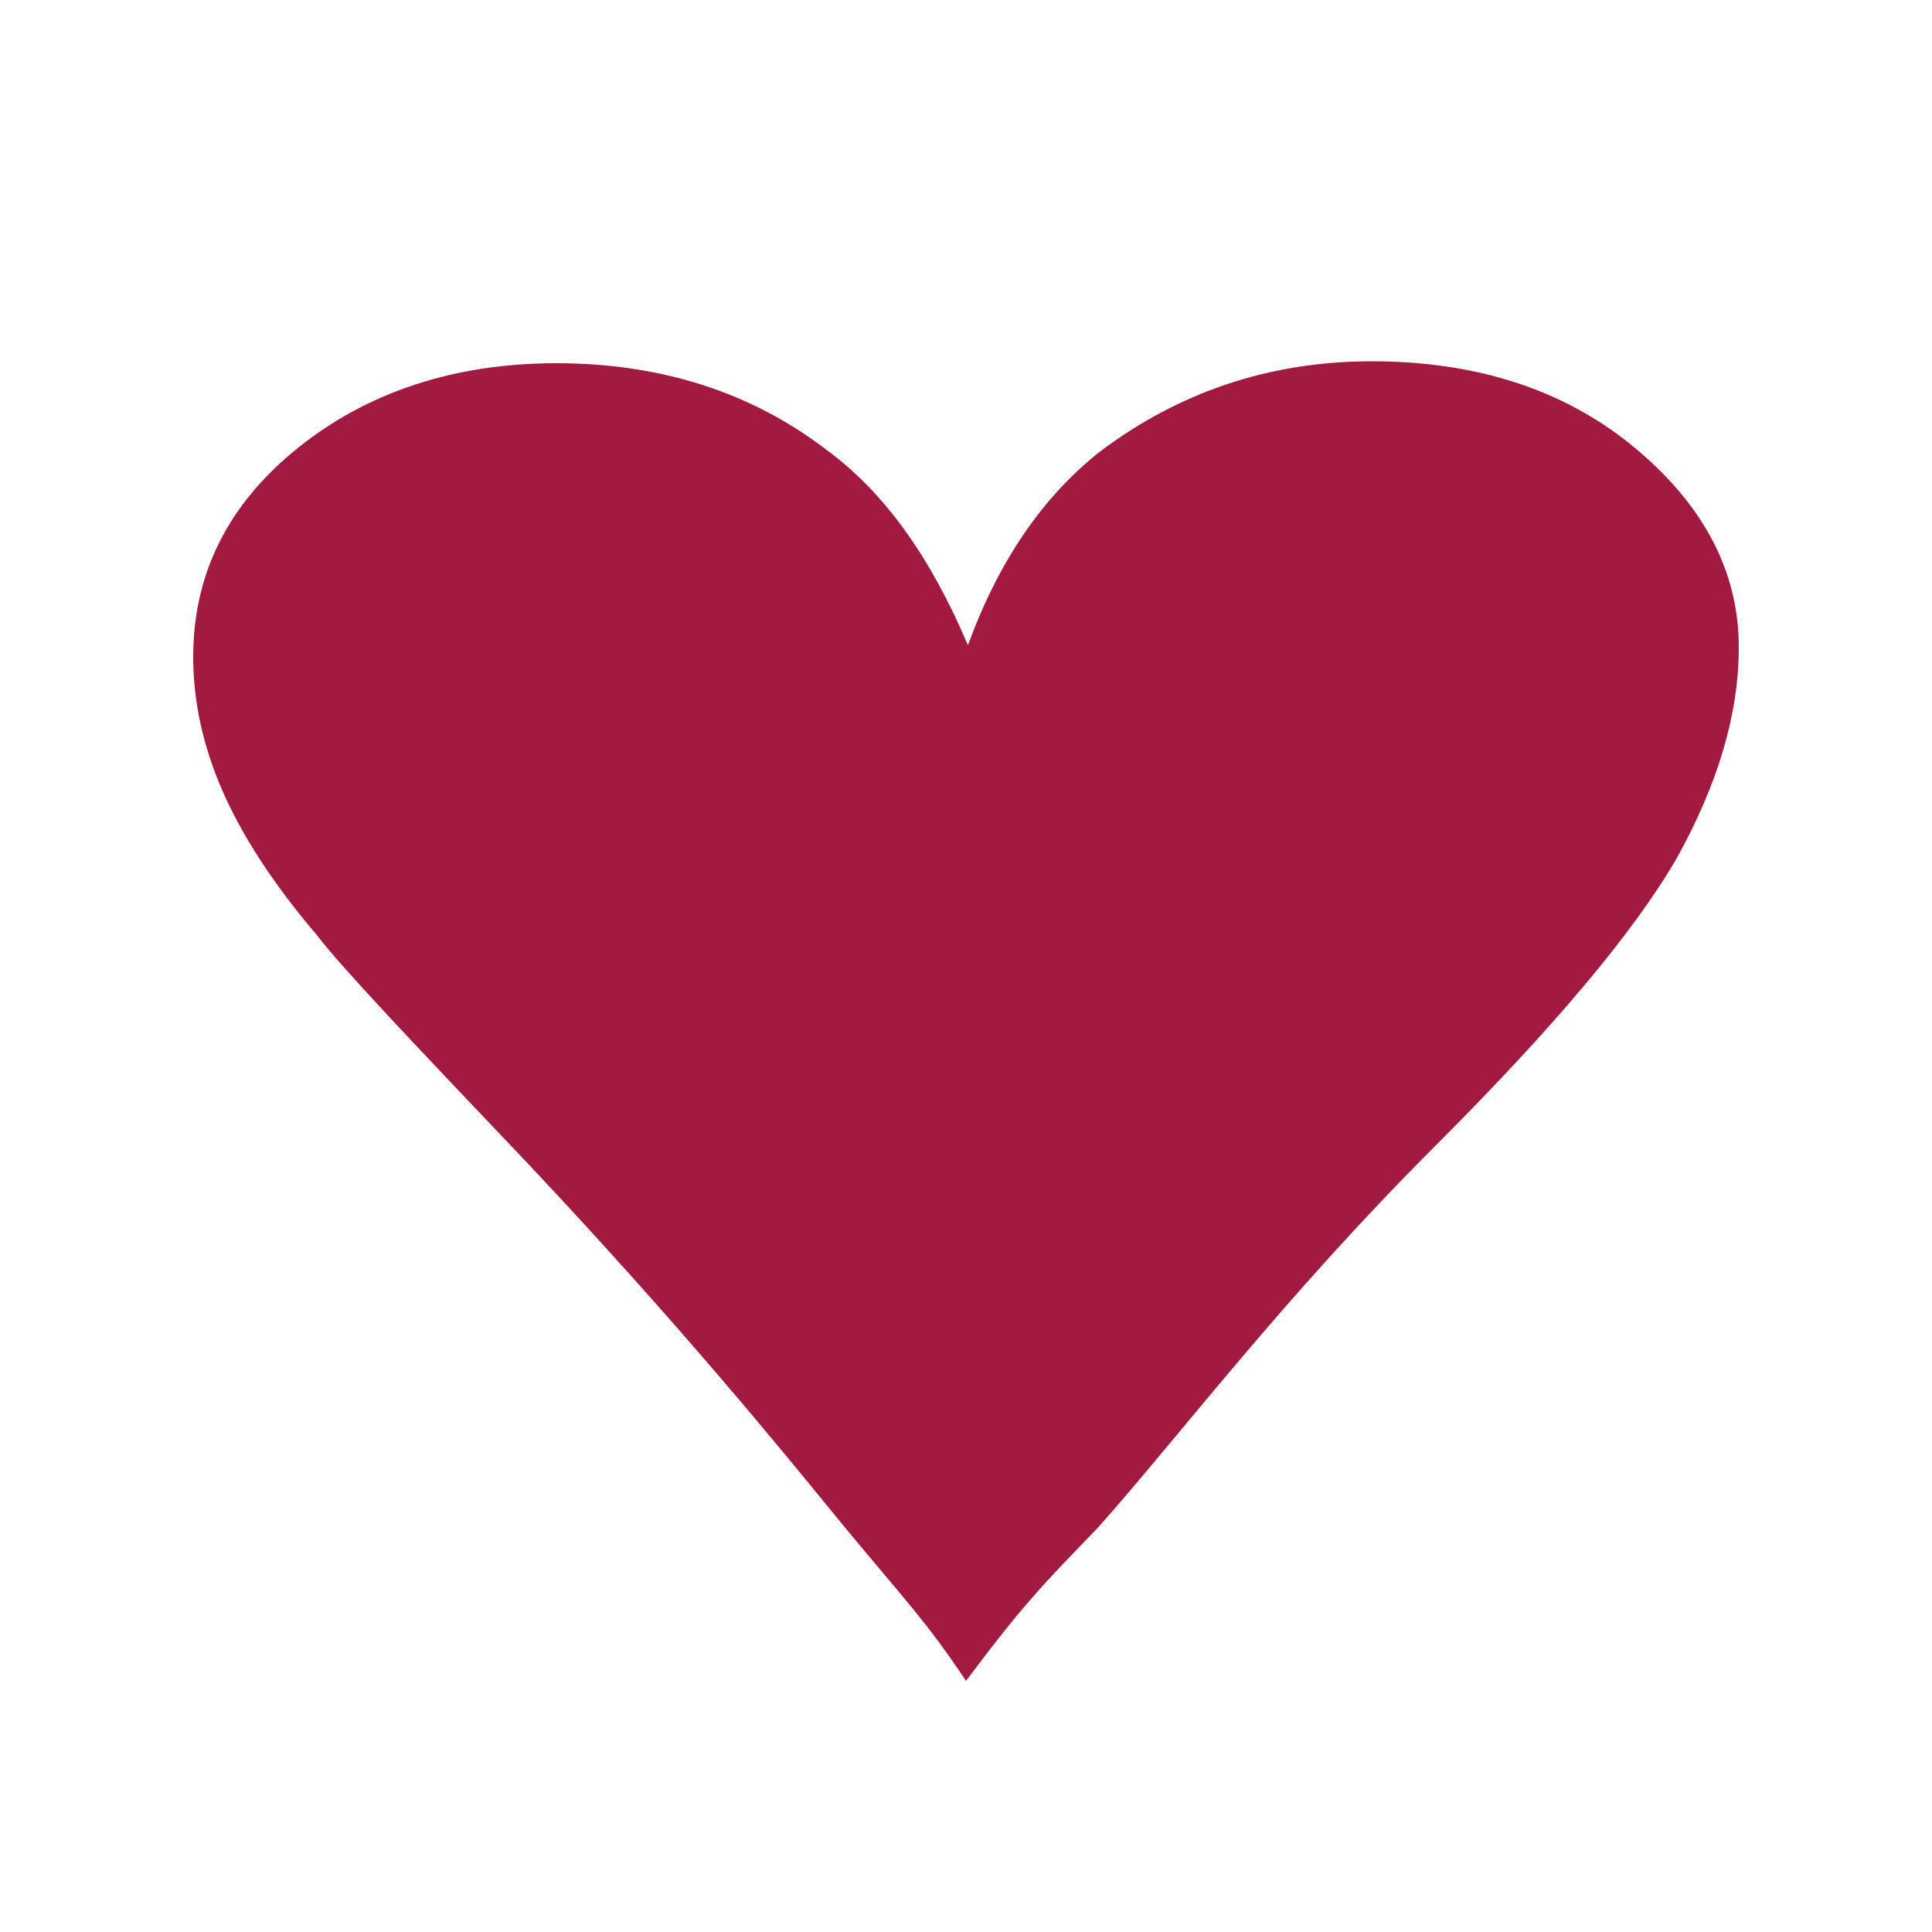
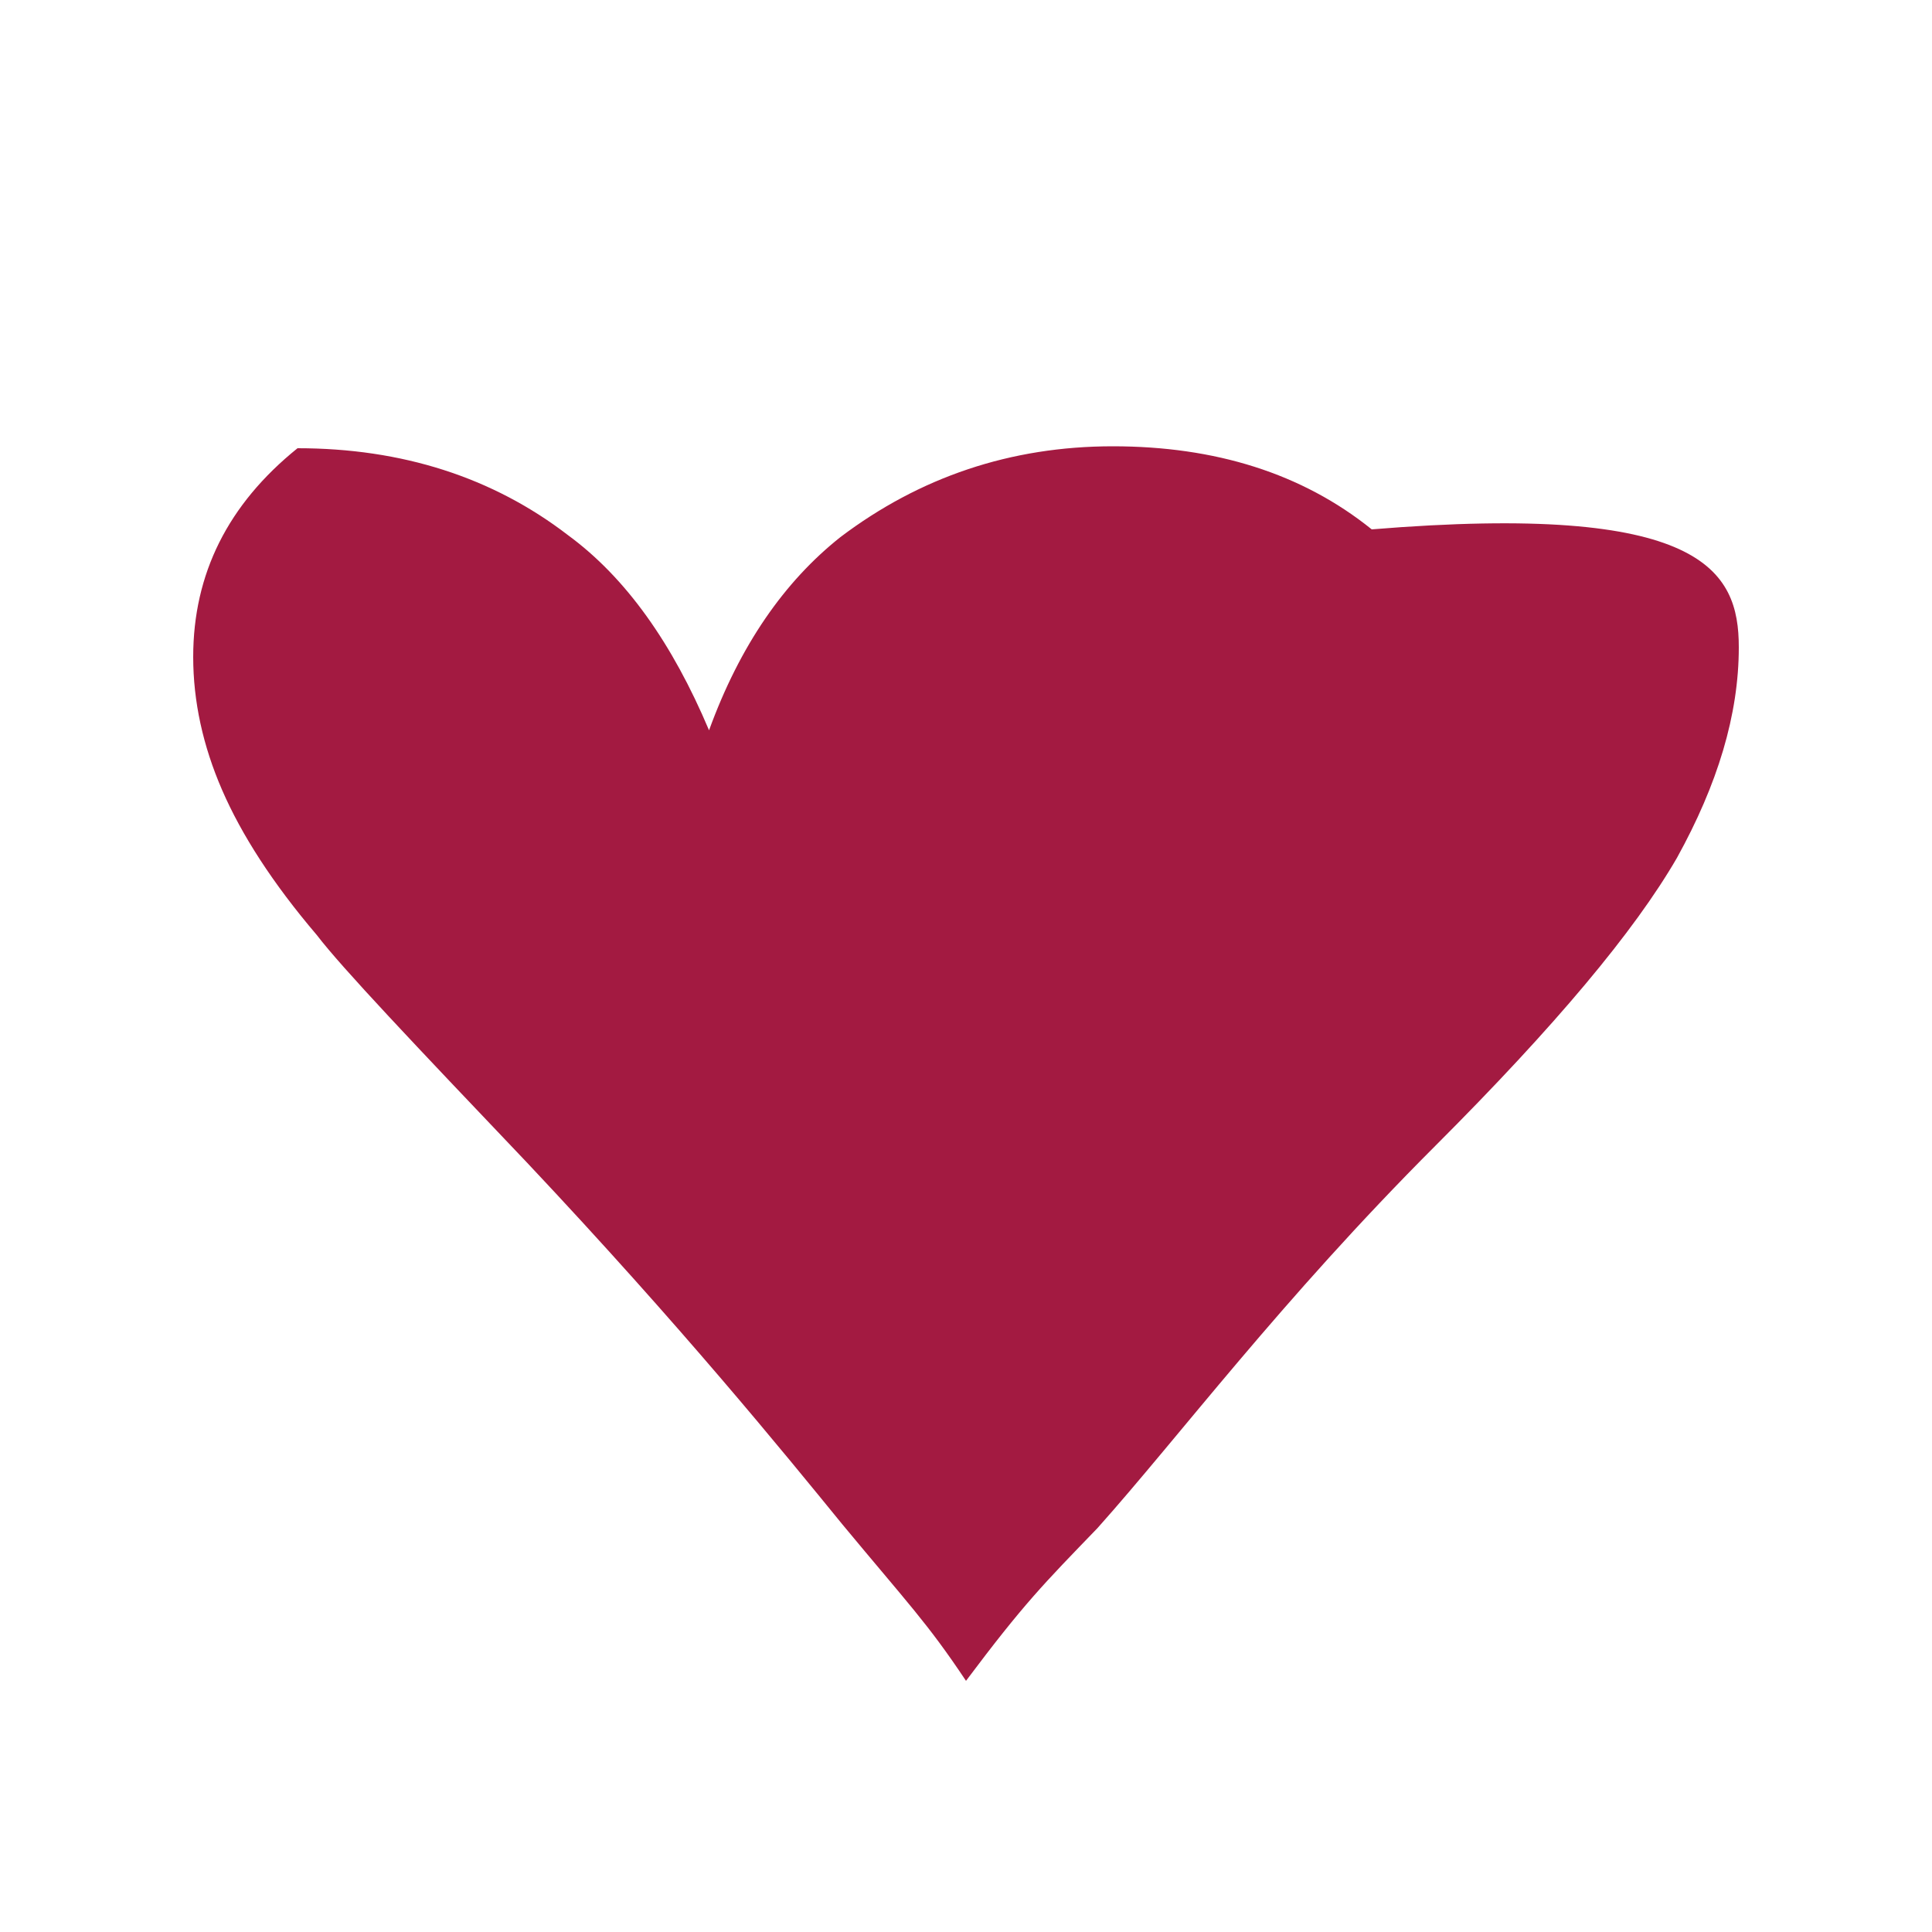
<svg xmlns="http://www.w3.org/2000/svg" version="1.1" id="Ebene_1" x="0px" y="0px" viewBox="0 0 100 100" style="enable-background:new 0 0 100 100;" xml:space="preserve">
  <style type="text/css">
	.st0{fill:#A31A41;}
</style>
  <g>
-     <path class="st0" d="M50,87c-2-3-3-4-6.4-8.1c-3.1-3.8-8.3-10.2-16.3-18.7c-5.9-6.2-9.6-10.1-10.9-11.8c-2.3-2.7-3.9-5.2-4.9-7.5   c-1-2.3-1.5-4.6-1.5-6.9c0-4.3,1.8-7.9,5.4-10.8c3.6-2.9,8.1-4.4,13.4-4.4c5.4,0,10.1,1.5,14,4.5c3,2.2,5.4,5.6,7.3,10.1   c1.6-4.4,3.9-7.7,6.8-10c4.1-3.1,8.8-4.7,14.1-4.7c5.3,0,9.8,1.4,13.4,4.3C88.1,26,90,29.5,90,33.5c0,3.5-1.1,7.1-3.2,10.9   c-2.2,3.8-6.3,8.7-12.5,14.9c-8,8-13.3,15.1-17.5,19.8C54,82,53,83,50,87z" />
+     <path class="st0" d="M50,87c-2-3-3-4-6.4-8.1c-3.1-3.8-8.3-10.2-16.3-18.7c-5.9-6.2-9.6-10.1-10.9-11.8c-2.3-2.7-3.9-5.2-4.9-7.5   c-1-2.3-1.5-4.6-1.5-6.9c0-4.3,1.8-7.9,5.4-10.8c5.4,0,10.1,1.5,14,4.5c3,2.2,5.4,5.6,7.3,10.1   c1.6-4.4,3.9-7.7,6.8-10c4.1-3.1,8.8-4.7,14.1-4.7c5.3,0,9.8,1.4,13.4,4.3C88.1,26,90,29.5,90,33.5c0,3.5-1.1,7.1-3.2,10.9   c-2.2,3.8-6.3,8.7-12.5,14.9c-8,8-13.3,15.1-17.5,19.8C54,82,53,83,50,87z" />
  </g>
</svg>